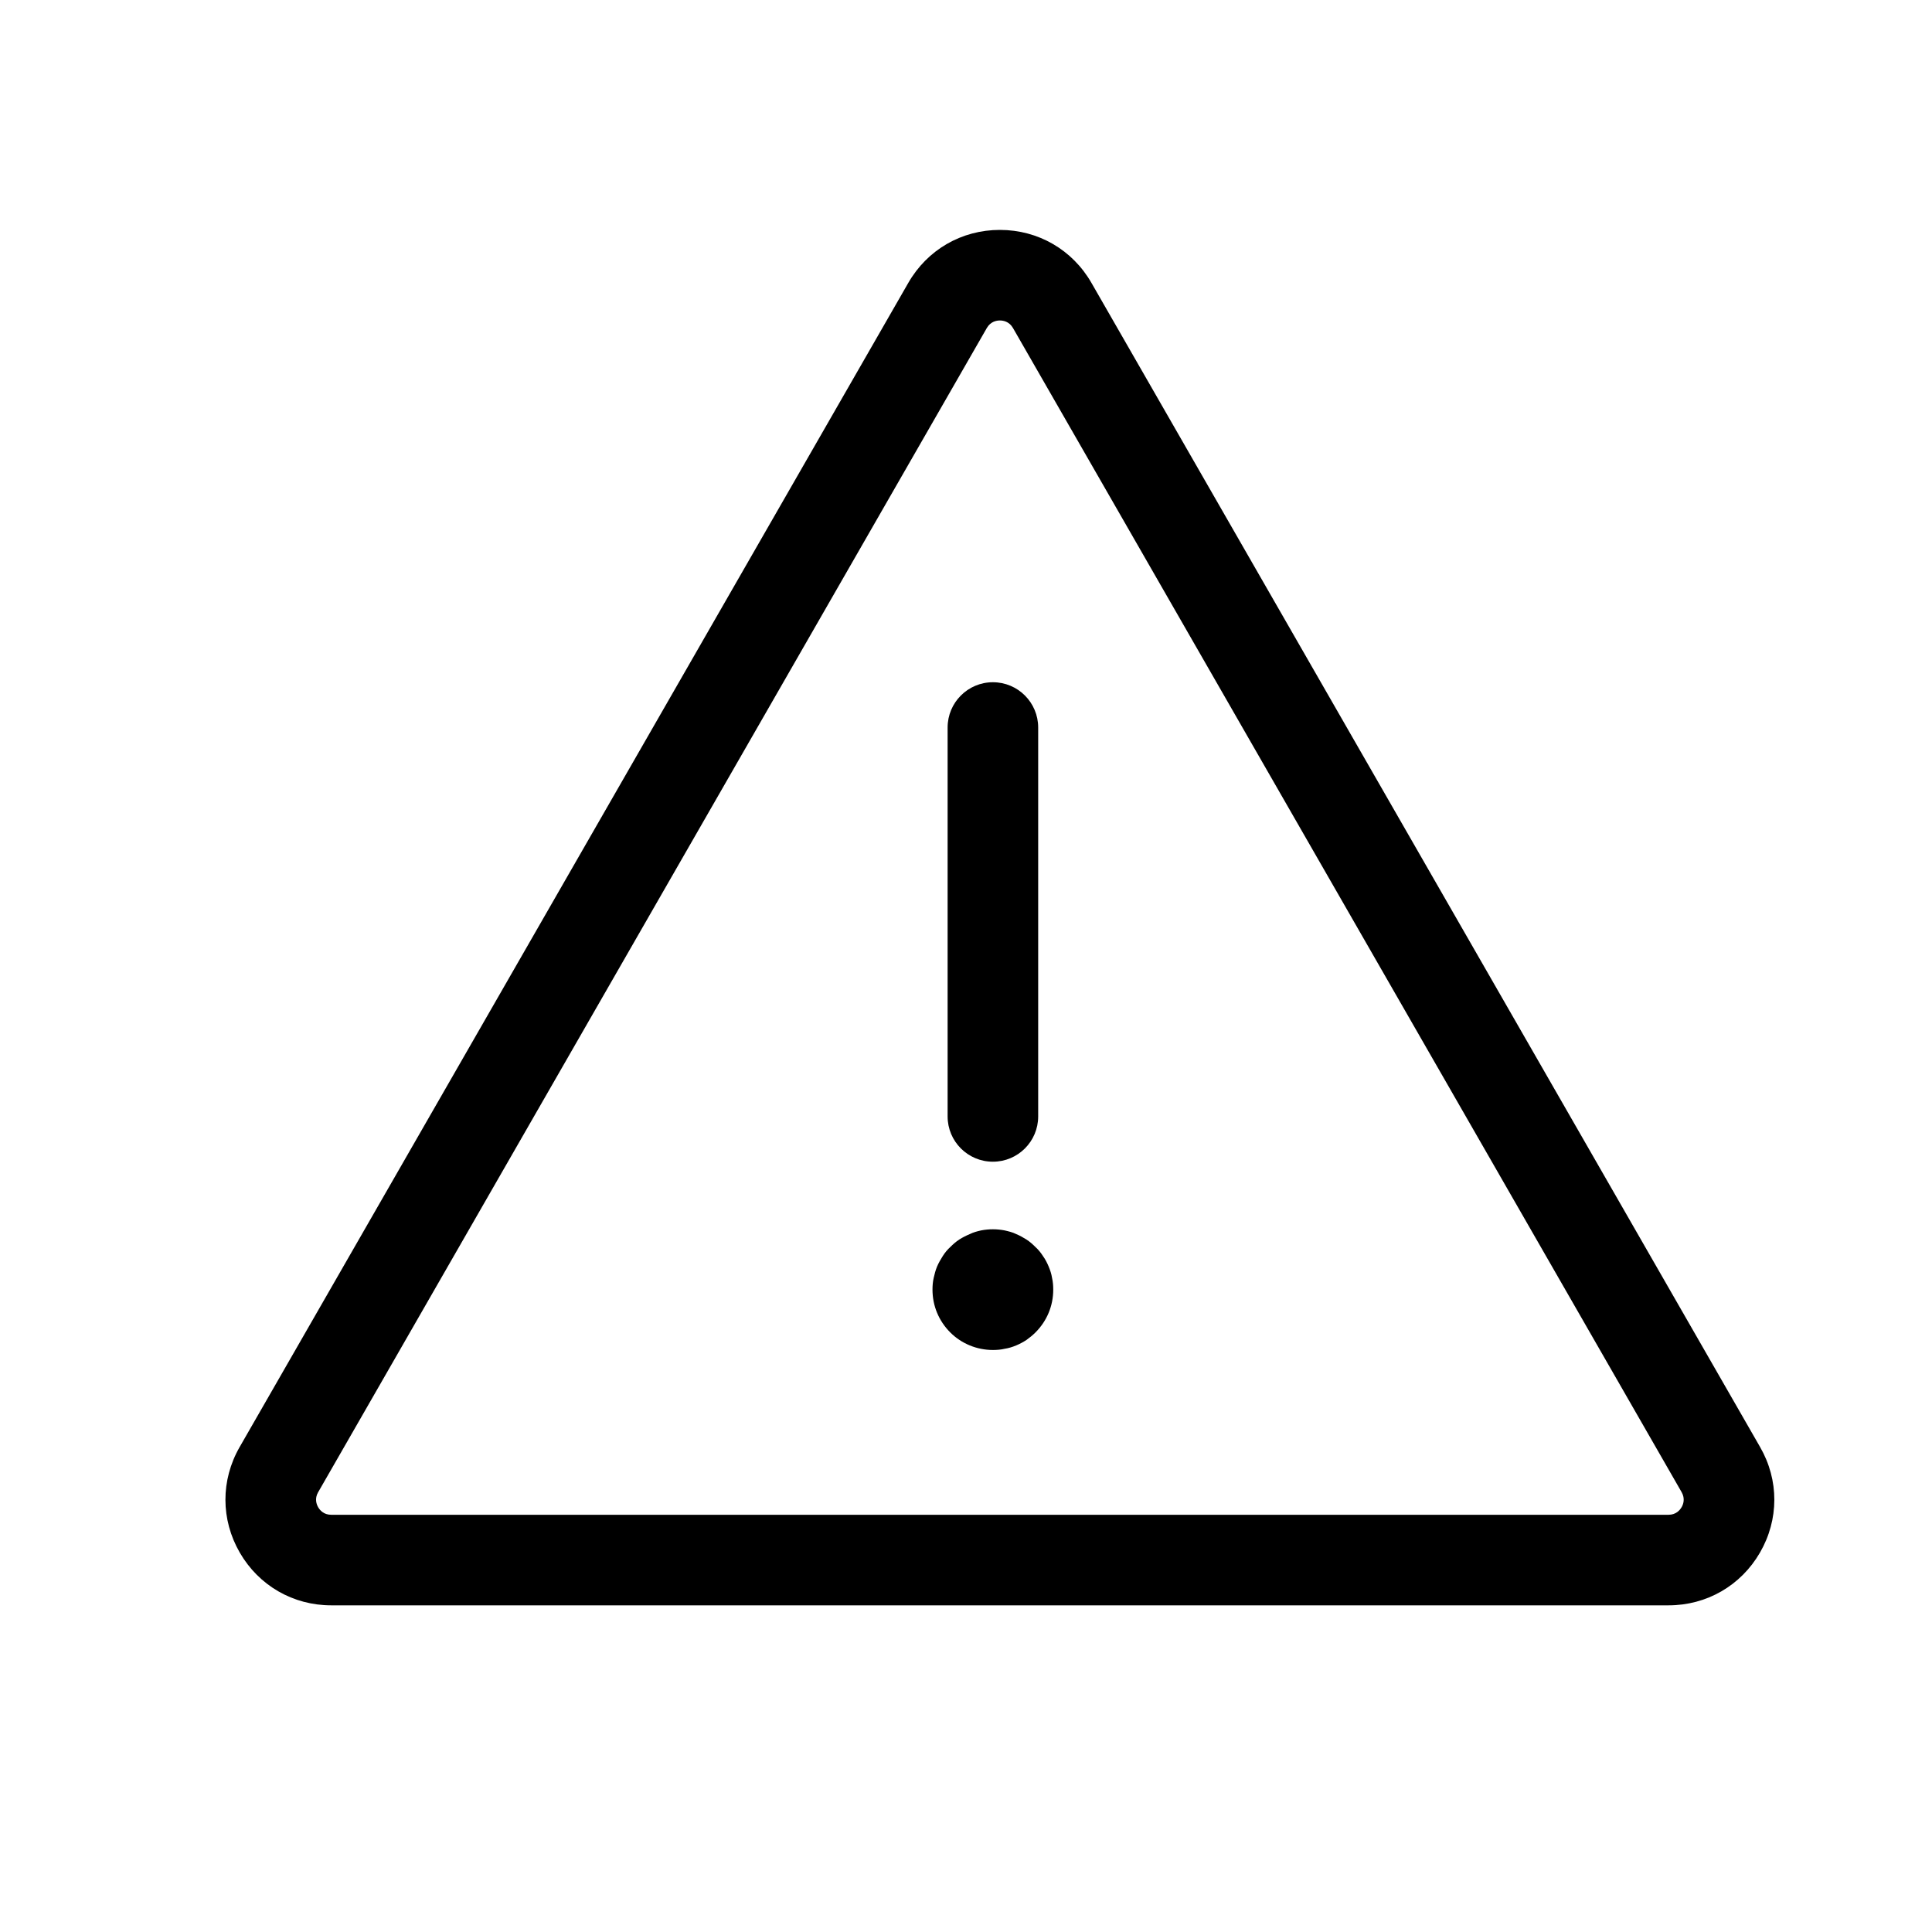
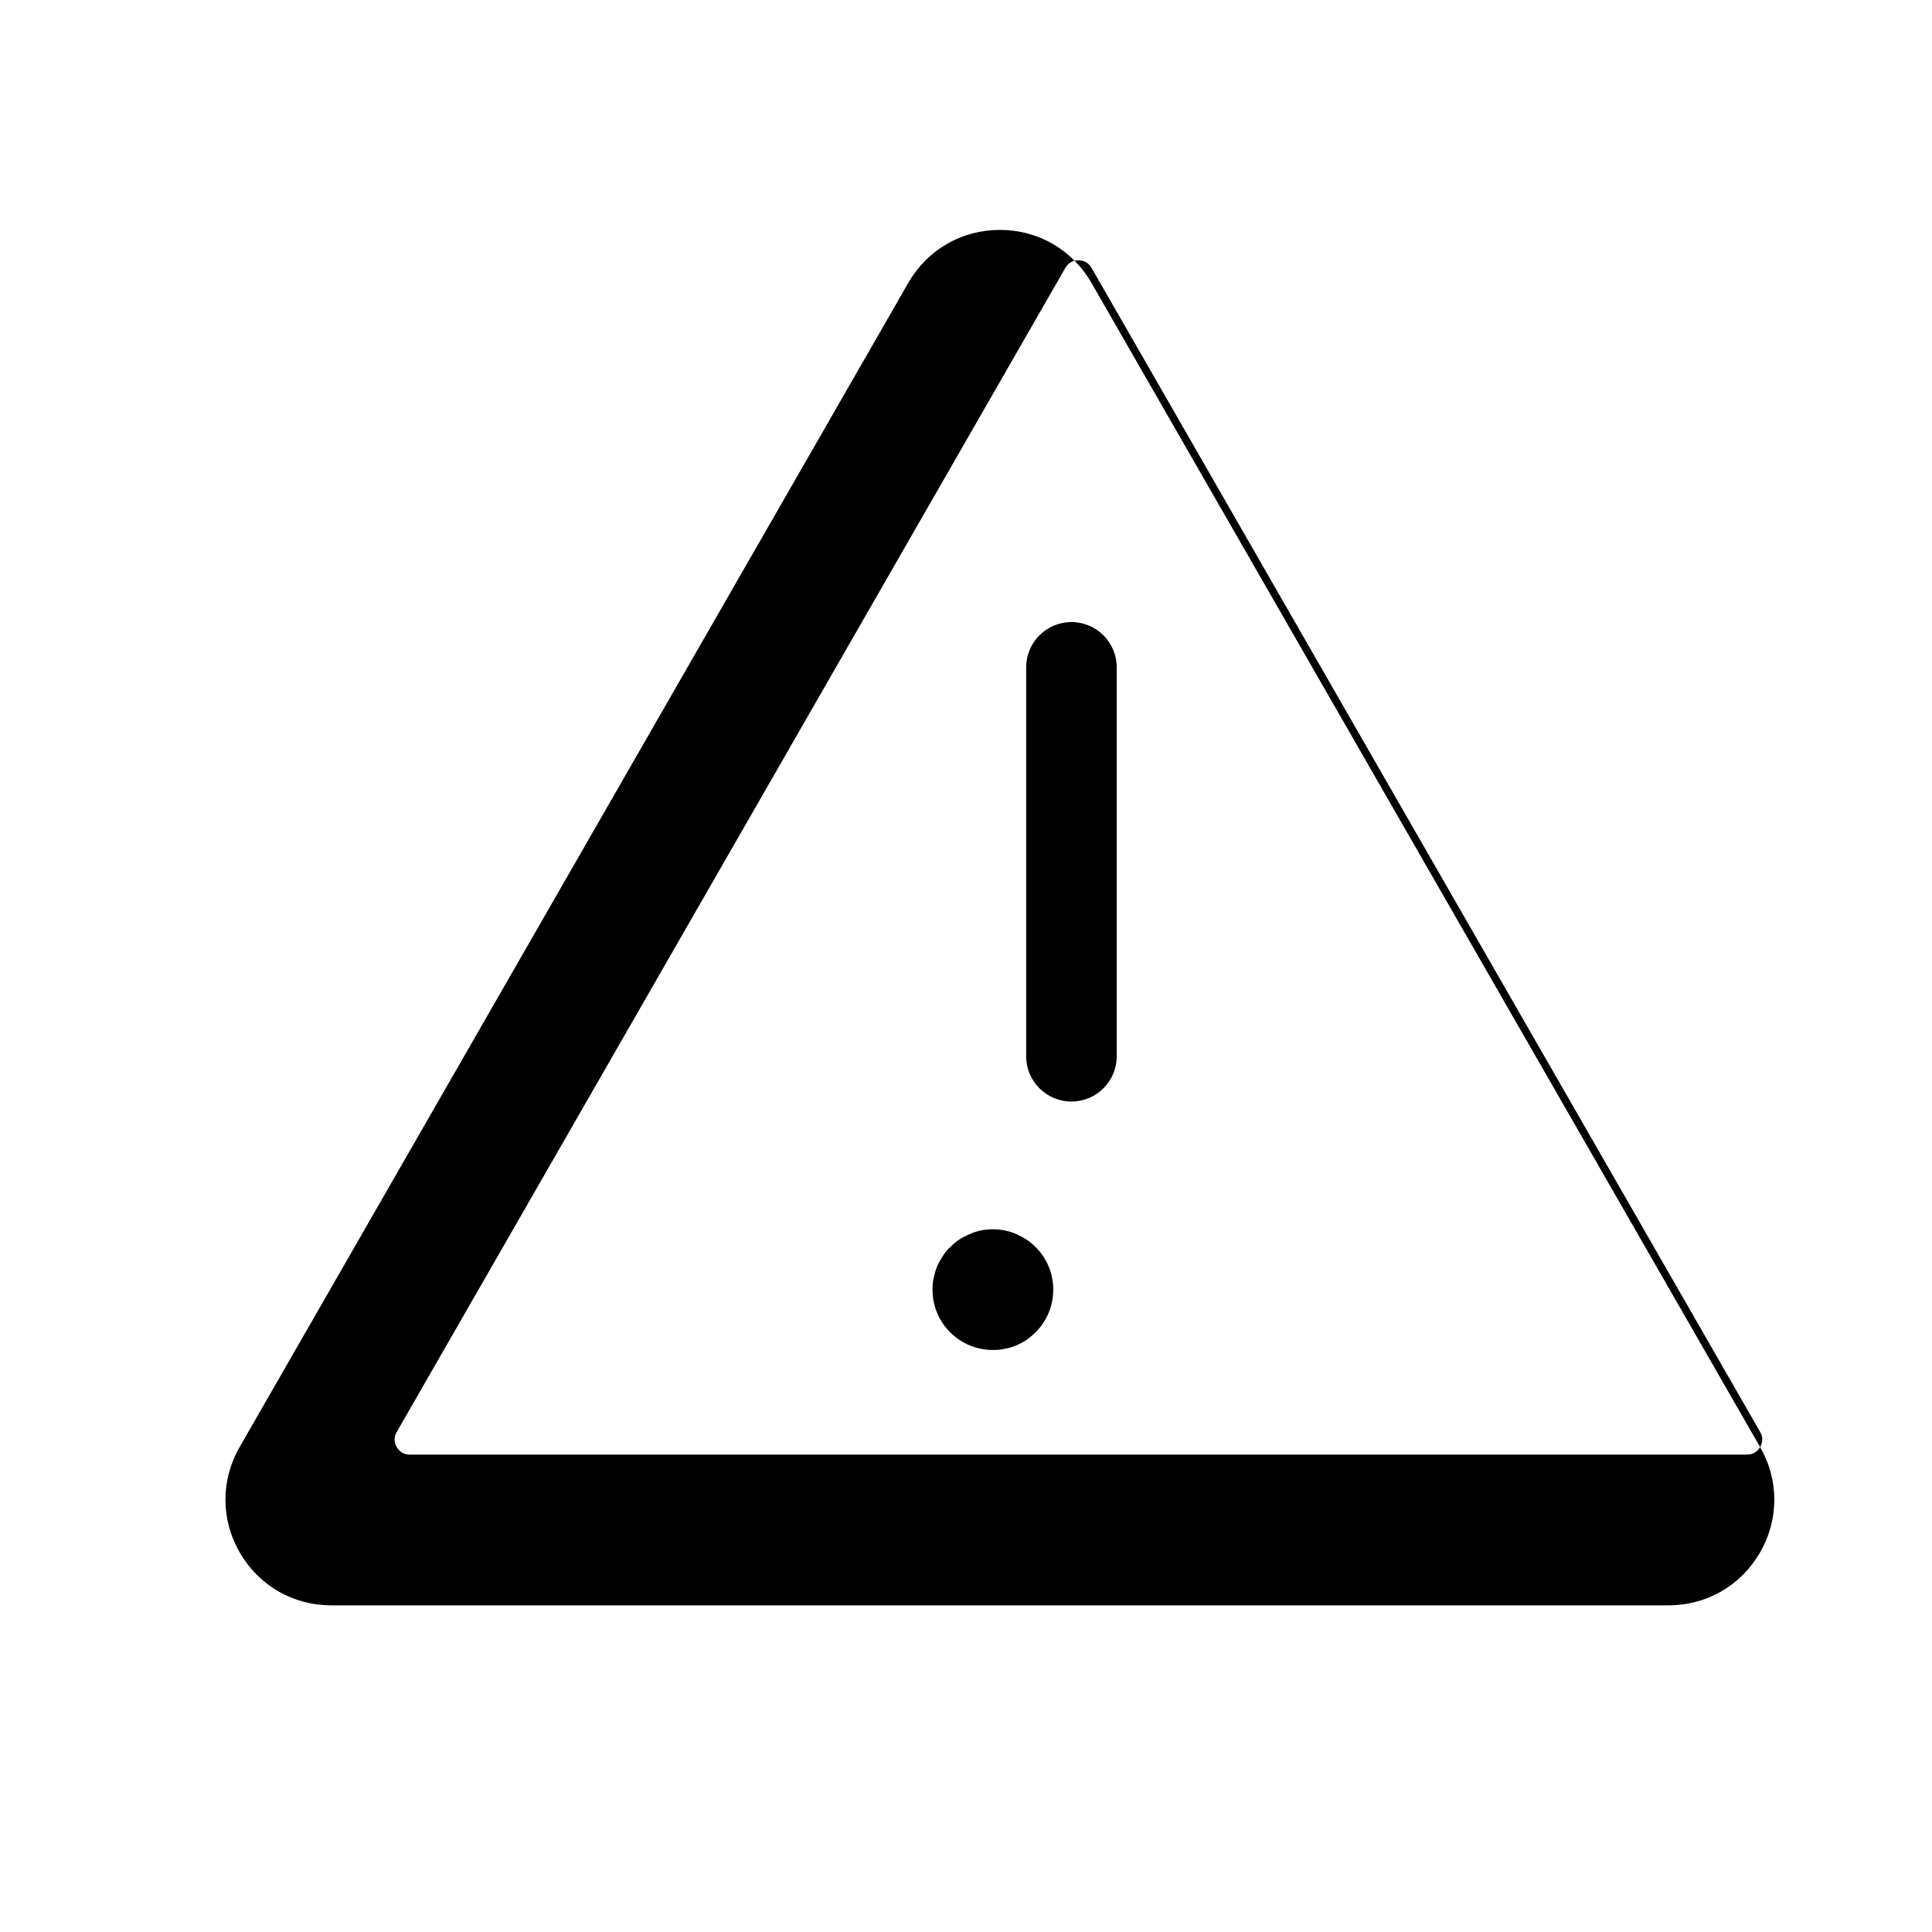
<svg xmlns="http://www.w3.org/2000/svg" id="Layer_2" enable-background="new 0 0 64 64" viewBox="0 0 64 64">
-   <path d="m34.74 41.96c-.05-.12-.11-.24-.19-.351-.07-.109-.15-.21-.25-.3-.09-.09-.19-.18-.3-.25-.11-.069-.22-.13-.34-.18-.12-.06-.25-.09-.38-.12-.26-.05-.52-.05-.78 0-.13.03-.25.06-.37.12-.12.05-.24.11-.35.18-.11.07-.21.16-.3.25-.1.09-.18.19-.25.3-.07.11-.14.231-.19.351-.05.12-.08.24-.11.37-.03.13-.04.26-.04.39 0 .54.21 1.04.59 1.42.37.37.88.58 1.41.58.13 0 .27-.01.39-.04.13-.019.26-.06.38-.11.12-.05.23-.109.34-.18.11-.08.21-.16.3-.25.38-.38.59-.88.59-1.42 0-.13-.01-.26-.04-.39-.02-.13-.06-.25-.11-.37zm23.566 5.976-22.149-38.563c-.632-1.101-1.767-1.757-3.035-1.757s-2.403.656-3.035 1.757l-22.149 38.563c-.629 1.096-.627 2.402.005 3.496.633 1.094 1.766 1.747 3.03 1.747h44.298c1.264 0 2.397-.653 3.03-1.747.633-1.094.635-2.401.005-3.496zm-2.602 1.993c-.054.094-.182.25-.433.25h-44.298c-.251 0-.379-.156-.433-.25-.054-.093-.126-.281-.001-.499h.001l22.149-38.563c.126-.219.326-.251.434-.251s.308.032.434.251l22.149 38.563c.124.218.053.406-.001.499zm-22.813-11.446c.829 0 1.5-.672 1.5-1.5v-12.883c0-.828-.671-1.5-1.5-1.5s-1.5.672-1.5 1.5v12.883c0 .828.671 1.5 1.5 1.5z" />
+   <path d="m34.74 41.96c-.05-.12-.11-.24-.19-.351-.07-.109-.15-.21-.25-.3-.09-.09-.19-.18-.3-.25-.11-.069-.22-.13-.34-.18-.12-.06-.25-.09-.38-.12-.26-.05-.52-.05-.78 0-.13.03-.25.06-.37.12-.12.05-.24.11-.35.18-.11.07-.21.16-.3.25-.1.09-.18.19-.25.3-.07.11-.14.231-.19.351-.05.12-.08.24-.11.37-.03.13-.04.26-.04.39 0 .54.21 1.04.59 1.42.37.37.88.58 1.41.58.13 0 .27-.01.39-.04.13-.019.26-.06.38-.11.12-.05.23-.109.34-.18.11-.08.21-.16.3-.25.38-.38.59-.88.59-1.42 0-.13-.01-.26-.04-.39-.02-.13-.06-.25-.11-.37zm23.566 5.976-22.149-38.563c-.632-1.101-1.767-1.757-3.035-1.757s-2.403.656-3.035 1.757l-22.149 38.563c-.629 1.096-.627 2.402.005 3.496.633 1.094 1.766 1.747 3.03 1.747h44.298c1.264 0 2.397-.653 3.03-1.747.633-1.094.635-2.401.005-3.496zc-.054.094-.182.25-.433.25h-44.298c-.251 0-.379-.156-.433-.25-.054-.093-.126-.281-.001-.499h.001l22.149-38.563c.126-.219.326-.251.434-.251s.308.032.434.251l22.149 38.563c.124.218.053.406-.001.499zm-22.813-11.446c.829 0 1.5-.672 1.5-1.5v-12.883c0-.828-.671-1.5-1.5-1.5s-1.5.672-1.5 1.5v12.883c0 .828.671 1.5 1.5 1.5z" />
</svg>